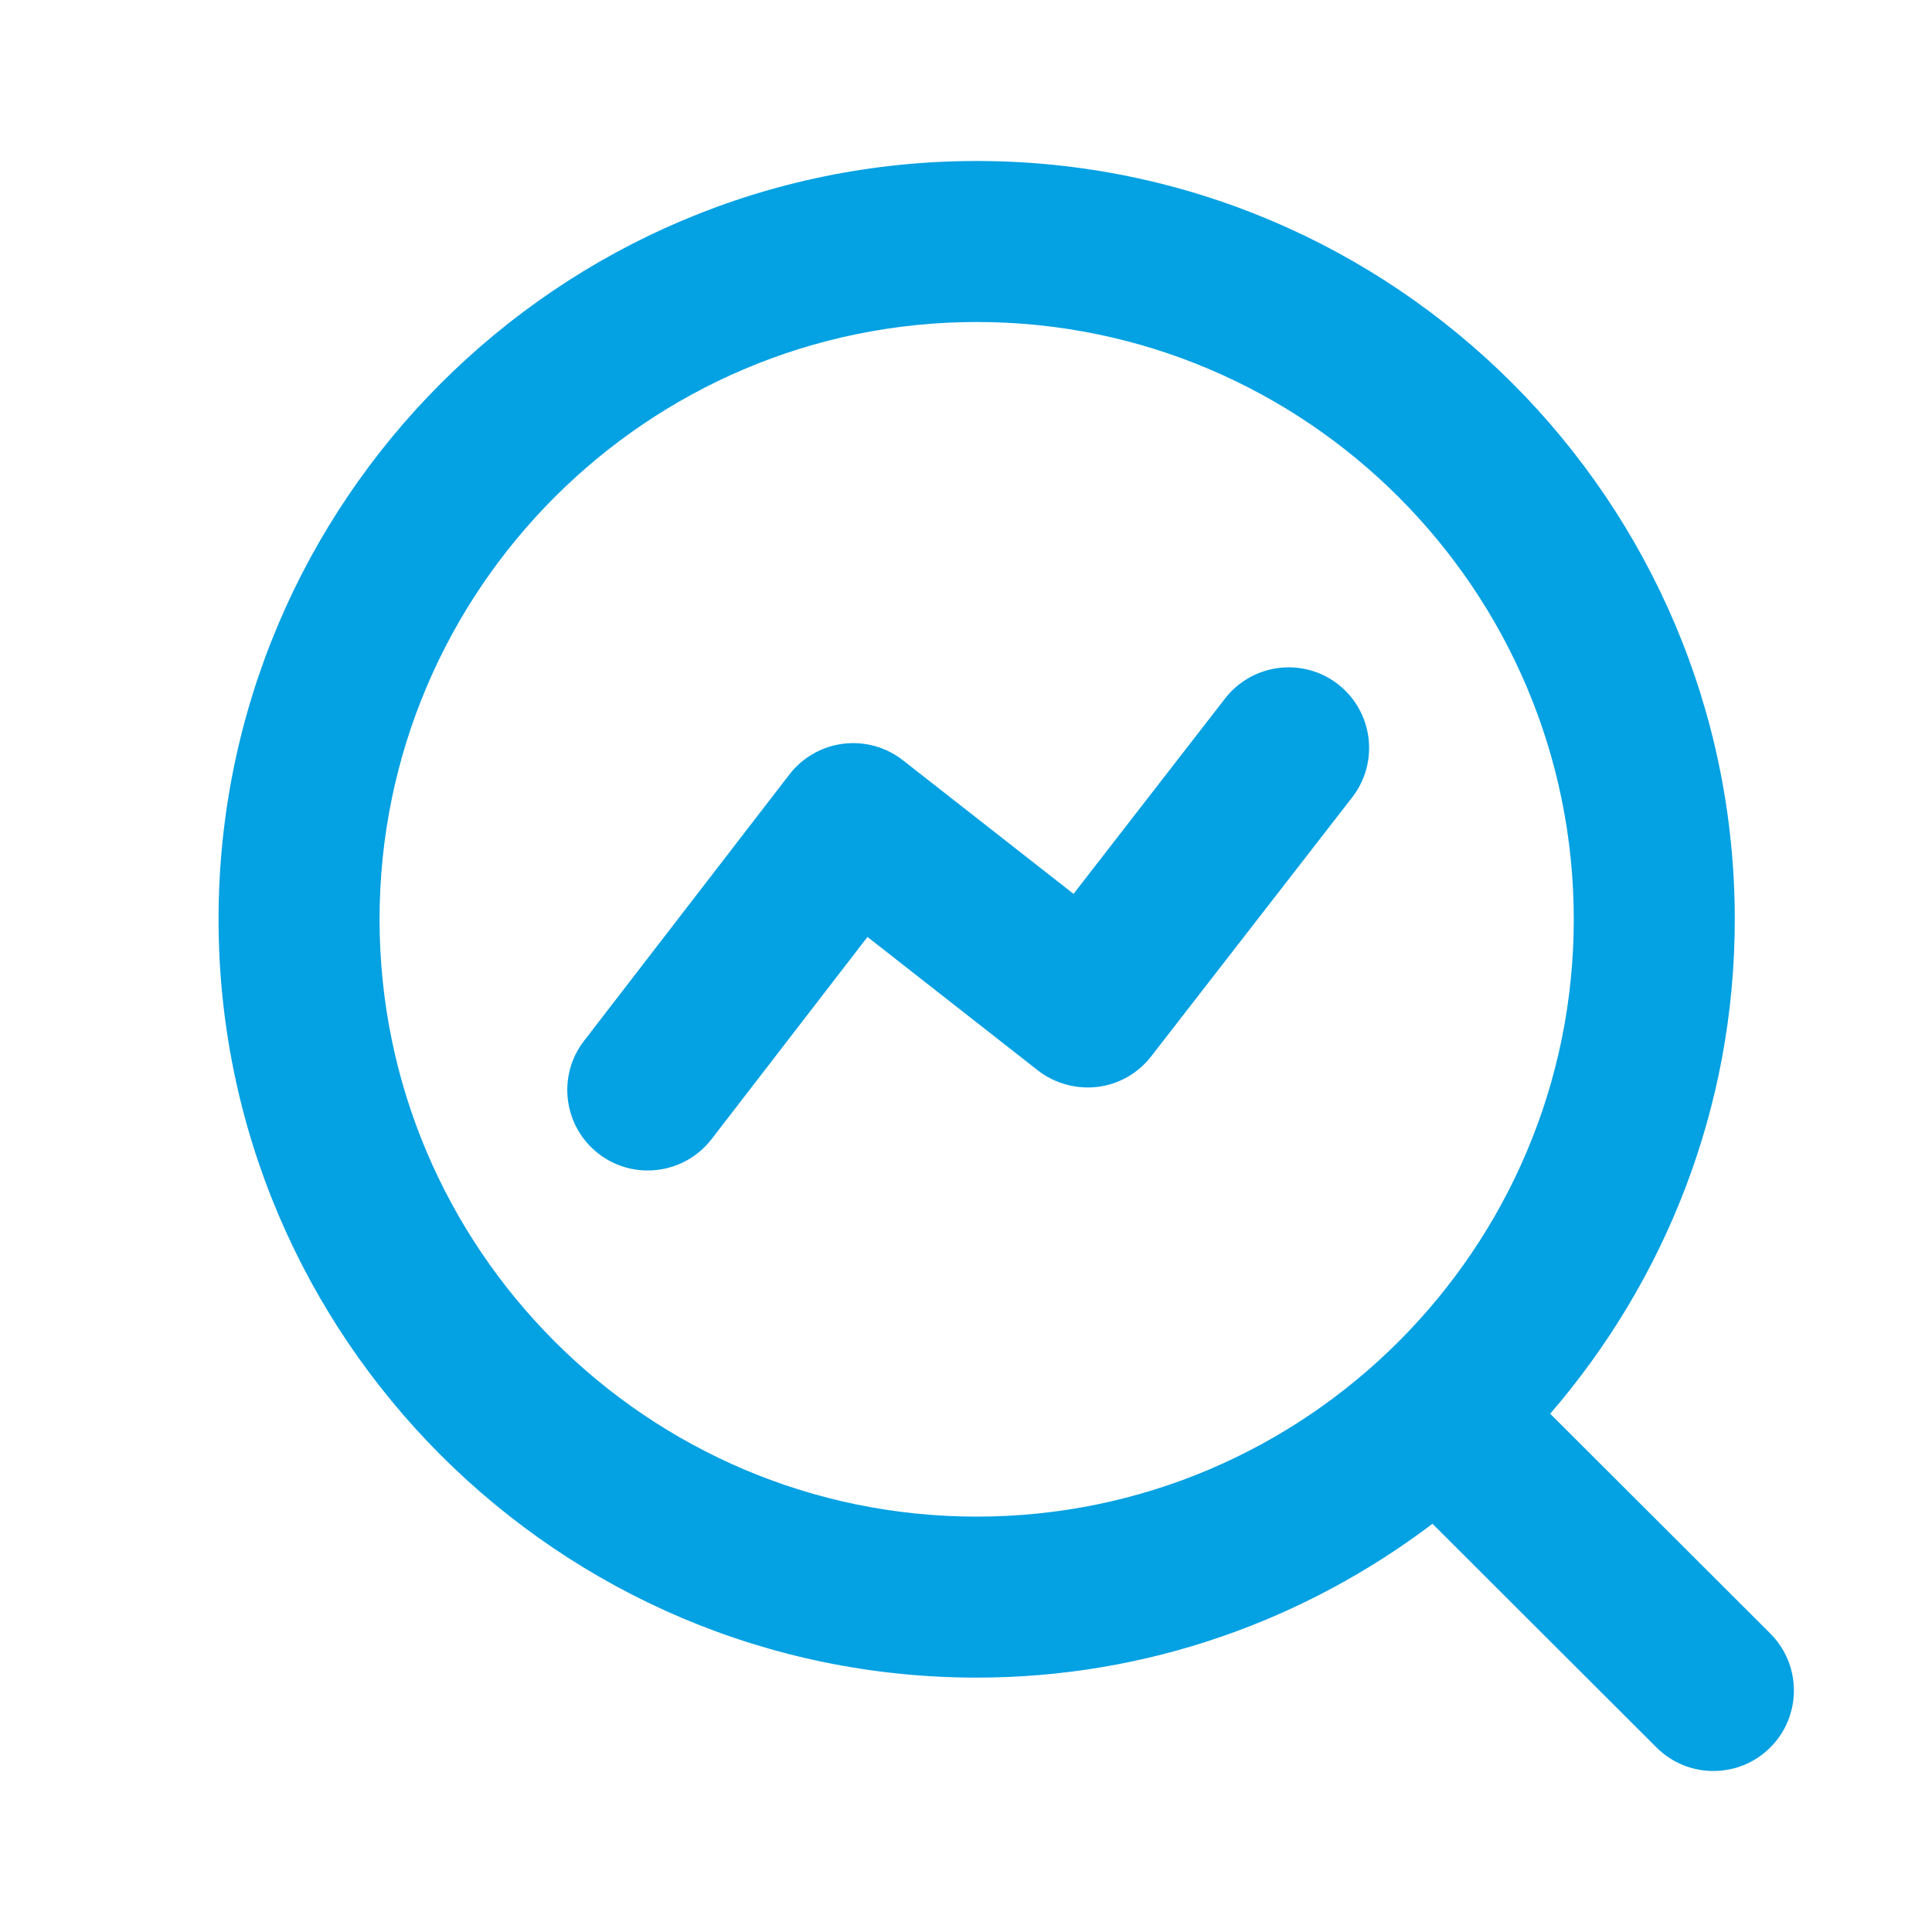
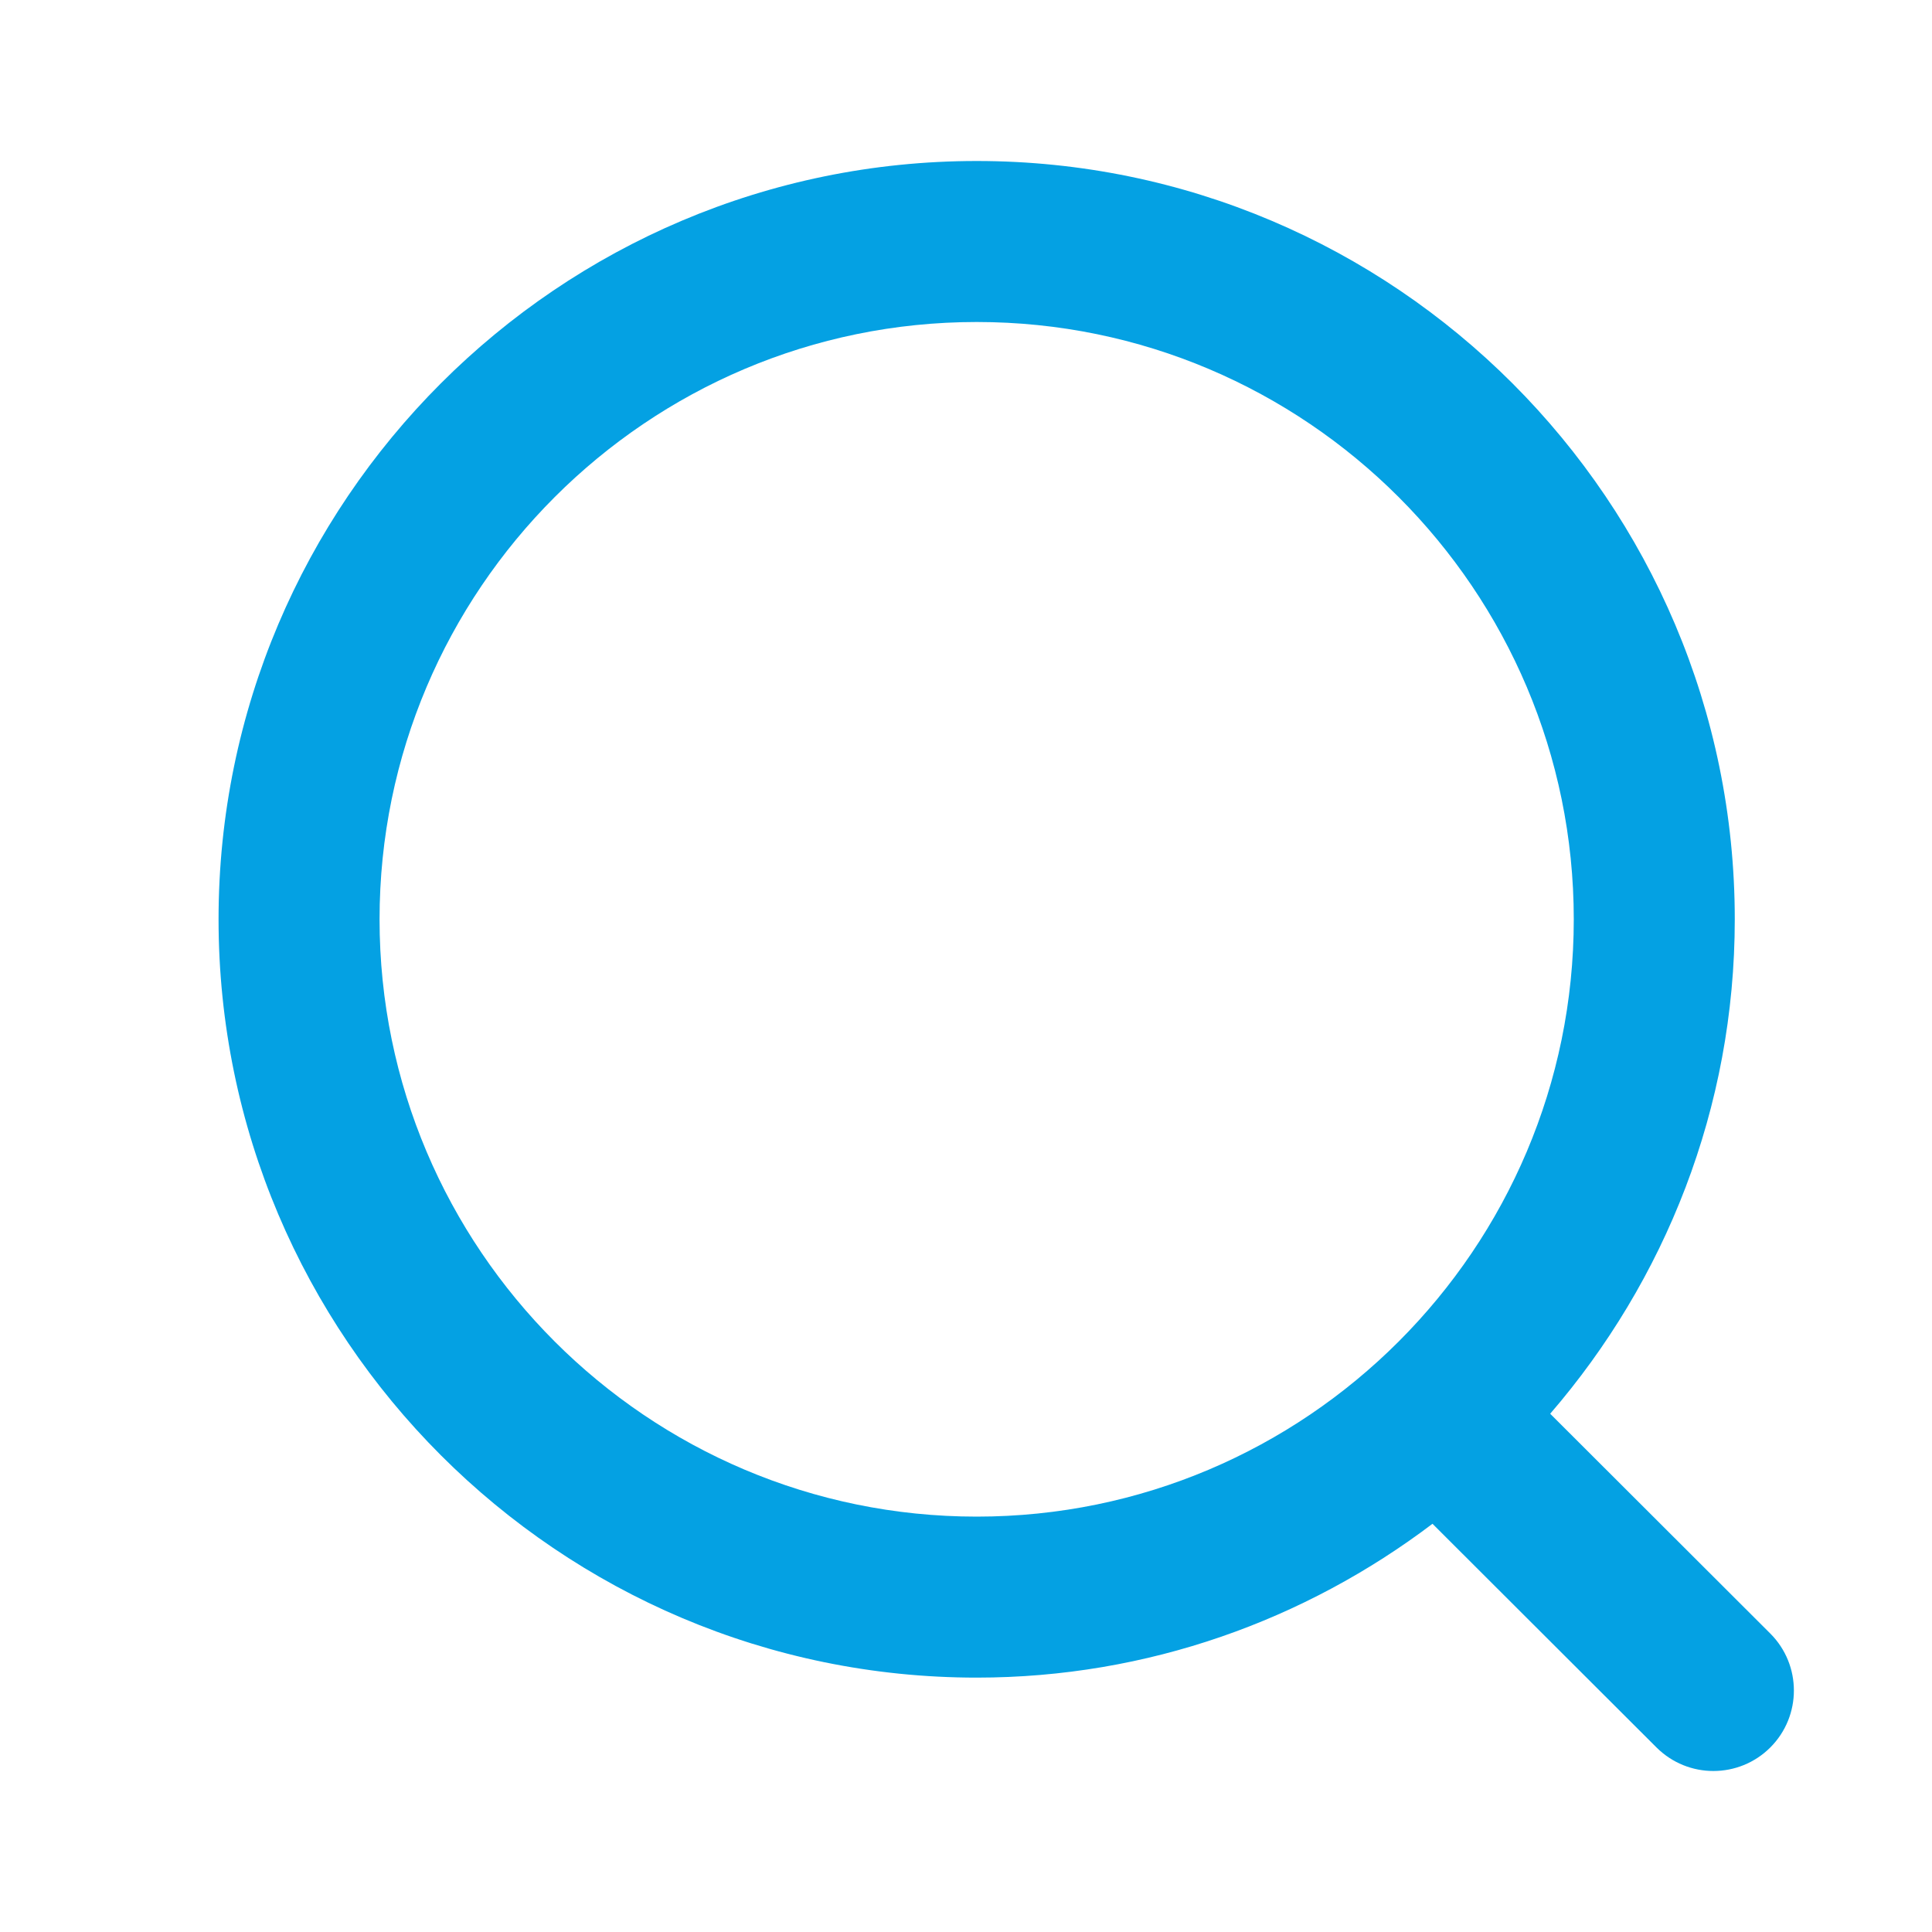
<svg xmlns="http://www.w3.org/2000/svg" width="24" height="24" viewBox="0 0 24 24" fill="none">
  <path fill-rule="evenodd" clip-rule="evenodd" d="M4.715 11.42C4.715 7.328 8.043 4 12.133 4C16.223 4 19.55 7.328 19.55 11.42C19.55 15.512 16.223 18.84 12.133 18.84C8.043 18.84 4.715 15.512 4.715 11.42ZM21.991 20.292L19.257 17.562C20.682 15.911 21.55 13.767 21.55 11.42C21.55 6.226 17.325 2 12.133 2C6.94 2 2.715 6.226 2.715 11.42C2.715 16.614 6.94 20.84 12.133 20.84C14.259 20.84 16.217 20.123 17.795 18.929L20.578 21.708C20.773 21.902 21.028 22 21.284 22C21.541 22 21.797 21.902 21.992 21.707C22.382 21.316 22.382 20.683 21.991 20.292Z" fill="#04a1e3" />
-   <path fill-rule="evenodd" clip-rule="evenodd" d="M15.218 8.677L13.336 11.104L11.216 9.444C11.006 9.279 10.737 9.206 10.475 9.239C10.211 9.272 9.97 9.409 9.807 9.62L7.255 12.93C6.918 13.367 6.999 13.995 7.436 14.332C7.618 14.473 7.833 14.54 8.047 14.54C8.346 14.54 8.642 14.406 8.839 14.151L10.776 11.639L12.893 13.297C13.103 13.461 13.369 13.532 13.633 13.502C13.897 13.47 14.137 13.333 14.3 13.123L16.798 9.904C17.136 9.467 17.057 8.839 16.621 8.5C16.185 8.161 15.557 8.241 15.218 8.677Z" fill="#04a1e3" />
</svg>